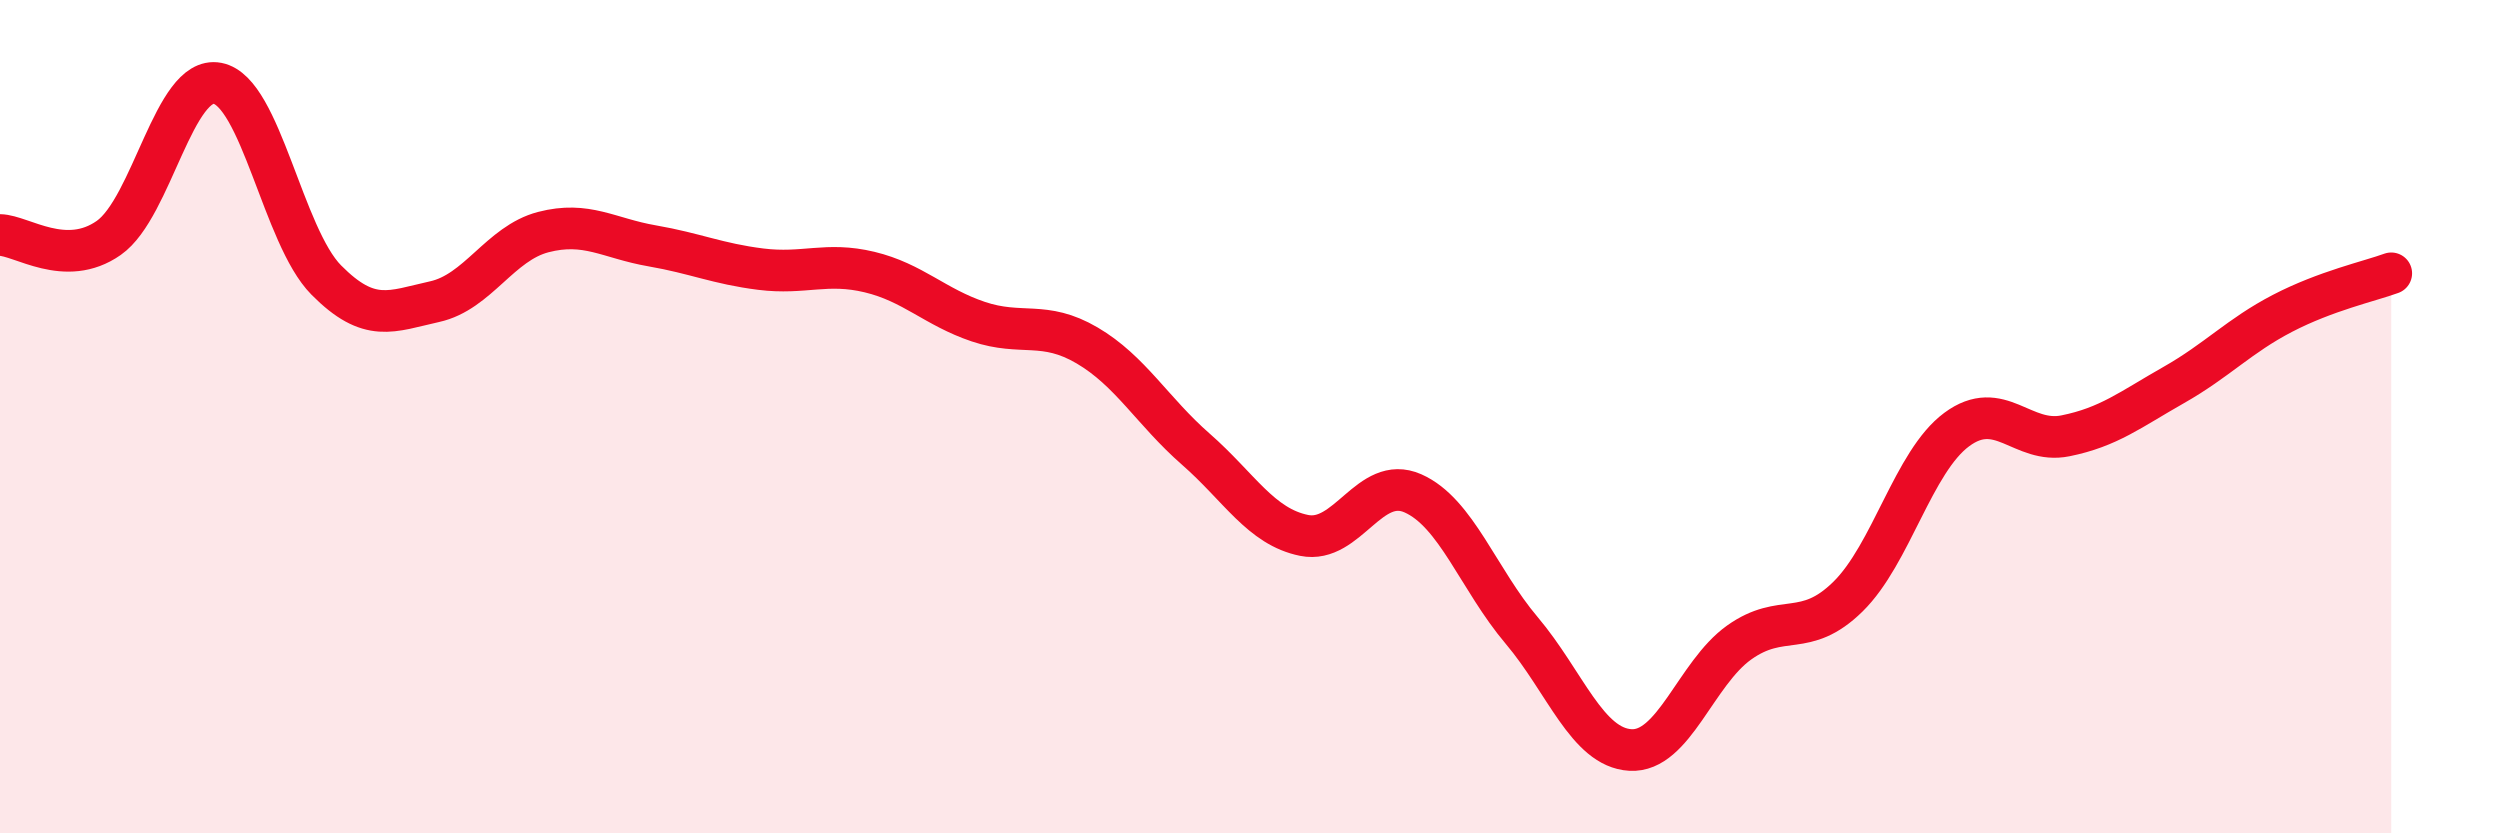
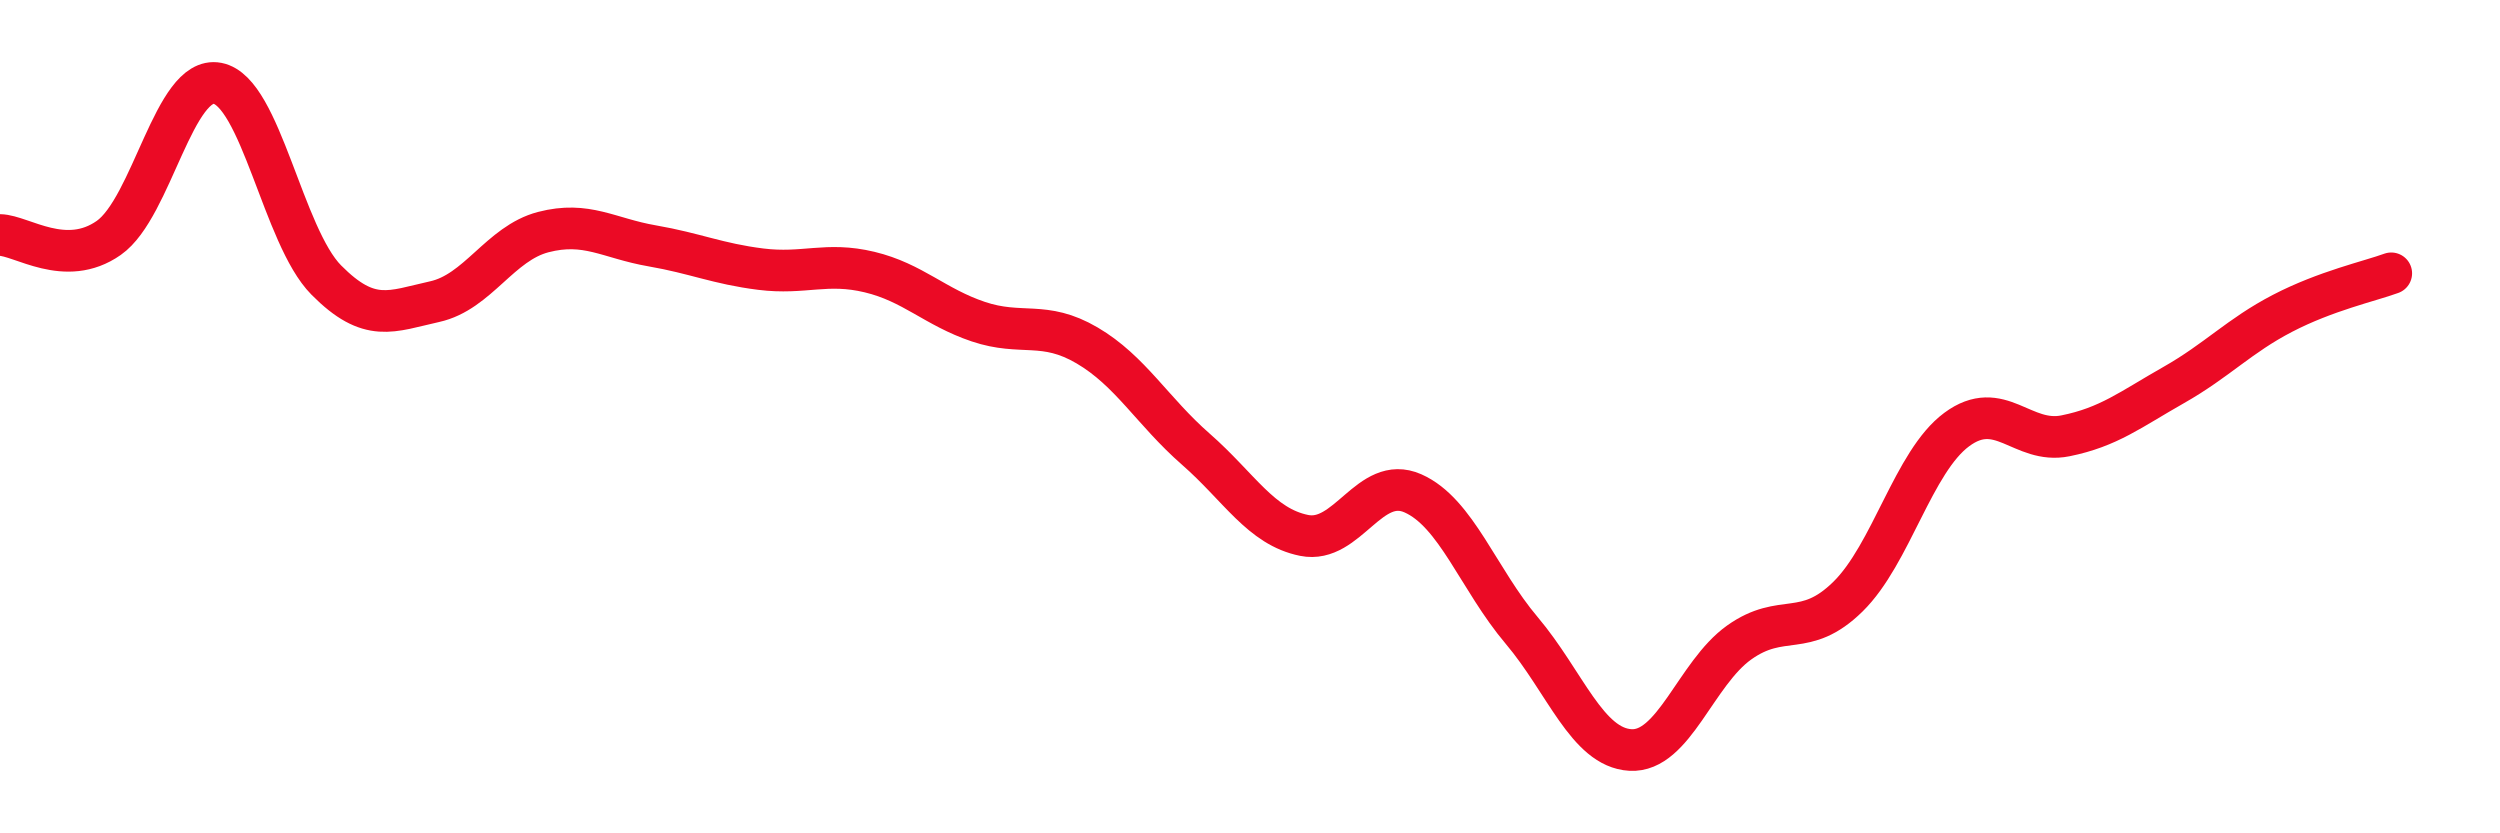
<svg xmlns="http://www.w3.org/2000/svg" width="60" height="20" viewBox="0 0 60 20">
-   <path d="M 0,5.64 C 0.52,5.65 1.57,6.44 2.61,5.71 C 3.65,4.98 4.18,1.8 5.22,2 C 6.26,2.2 6.79,5.67 7.83,6.72 C 8.87,7.77 9.39,7.47 10.43,7.24 C 11.47,7.01 12,5.84 13.04,5.57 C 14.08,5.3 14.61,5.72 15.65,5.9 C 16.69,6.08 17.22,6.33 18.26,6.46 C 19.3,6.59 19.83,6.28 20.87,6.53 C 21.91,6.78 22.44,7.37 23.48,7.72 C 24.52,8.07 25.05,7.68 26.09,8.29 C 27.13,8.9 27.66,9.87 28.7,10.78 C 29.74,11.69 30.26,12.64 31.3,12.85 C 32.34,13.06 32.87,11.38 33.91,11.84 C 34.95,12.3 35.48,13.9 36.52,15.13 C 37.56,16.36 38.09,17.94 39.13,18 C 40.17,18.06 40.7,16.16 41.74,15.42 C 42.78,14.68 43.31,15.34 44.35,14.32 C 45.39,13.3 45.92,11.08 46.96,10.31 C 48,9.54 48.53,10.67 49.57,10.46 C 50.61,10.25 51.13,9.83 52.17,9.24 C 53.21,8.65 53.74,8.06 54.78,7.52 C 55.82,6.98 56.87,6.75 57.39,6.56L57.39 20L0 20Z" fill="#EB0A25" opacity="0.1" stroke-linecap="round" stroke-linejoin="round" />
  <path d="M 0,5.64 C 0.52,5.65 1.57,6.44 2.61,5.71 C 3.65,4.98 4.18,1.8 5.22,2 C 6.26,2.2 6.79,5.67 7.83,6.72 C 8.87,7.77 9.39,7.47 10.43,7.24 C 11.47,7.01 12,5.84 13.04,5.57 C 14.08,5.3 14.61,5.72 15.65,5.9 C 16.69,6.08 17.22,6.33 18.26,6.46 C 19.3,6.59 19.83,6.28 20.87,6.53 C 21.91,6.78 22.44,7.37 23.48,7.72 C 24.52,8.07 25.05,7.68 26.09,8.29 C 27.13,8.9 27.66,9.87 28.7,10.78 C 29.74,11.69 30.26,12.64 31.3,12.85 C 32.34,13.06 32.87,11.38 33.91,11.84 C 34.95,12.3 35.48,13.9 36.52,15.13 C 37.56,16.36 38.09,17.94 39.13,18 C 40.17,18.06 40.7,16.16 41.74,15.42 C 42.78,14.68 43.31,15.34 44.35,14.32 C 45.39,13.3 45.92,11.08 46.96,10.31 C 48,9.54 48.53,10.67 49.57,10.46 C 50.61,10.25 51.13,9.83 52.17,9.24 C 53.21,8.65 53.74,8.06 54.78,7.52 C 55.82,6.98 56.87,6.75 57.39,6.56" stroke="#EB0A25" stroke-width="1" fill="none" stroke-linecap="round" stroke-linejoin="round" />
</svg>